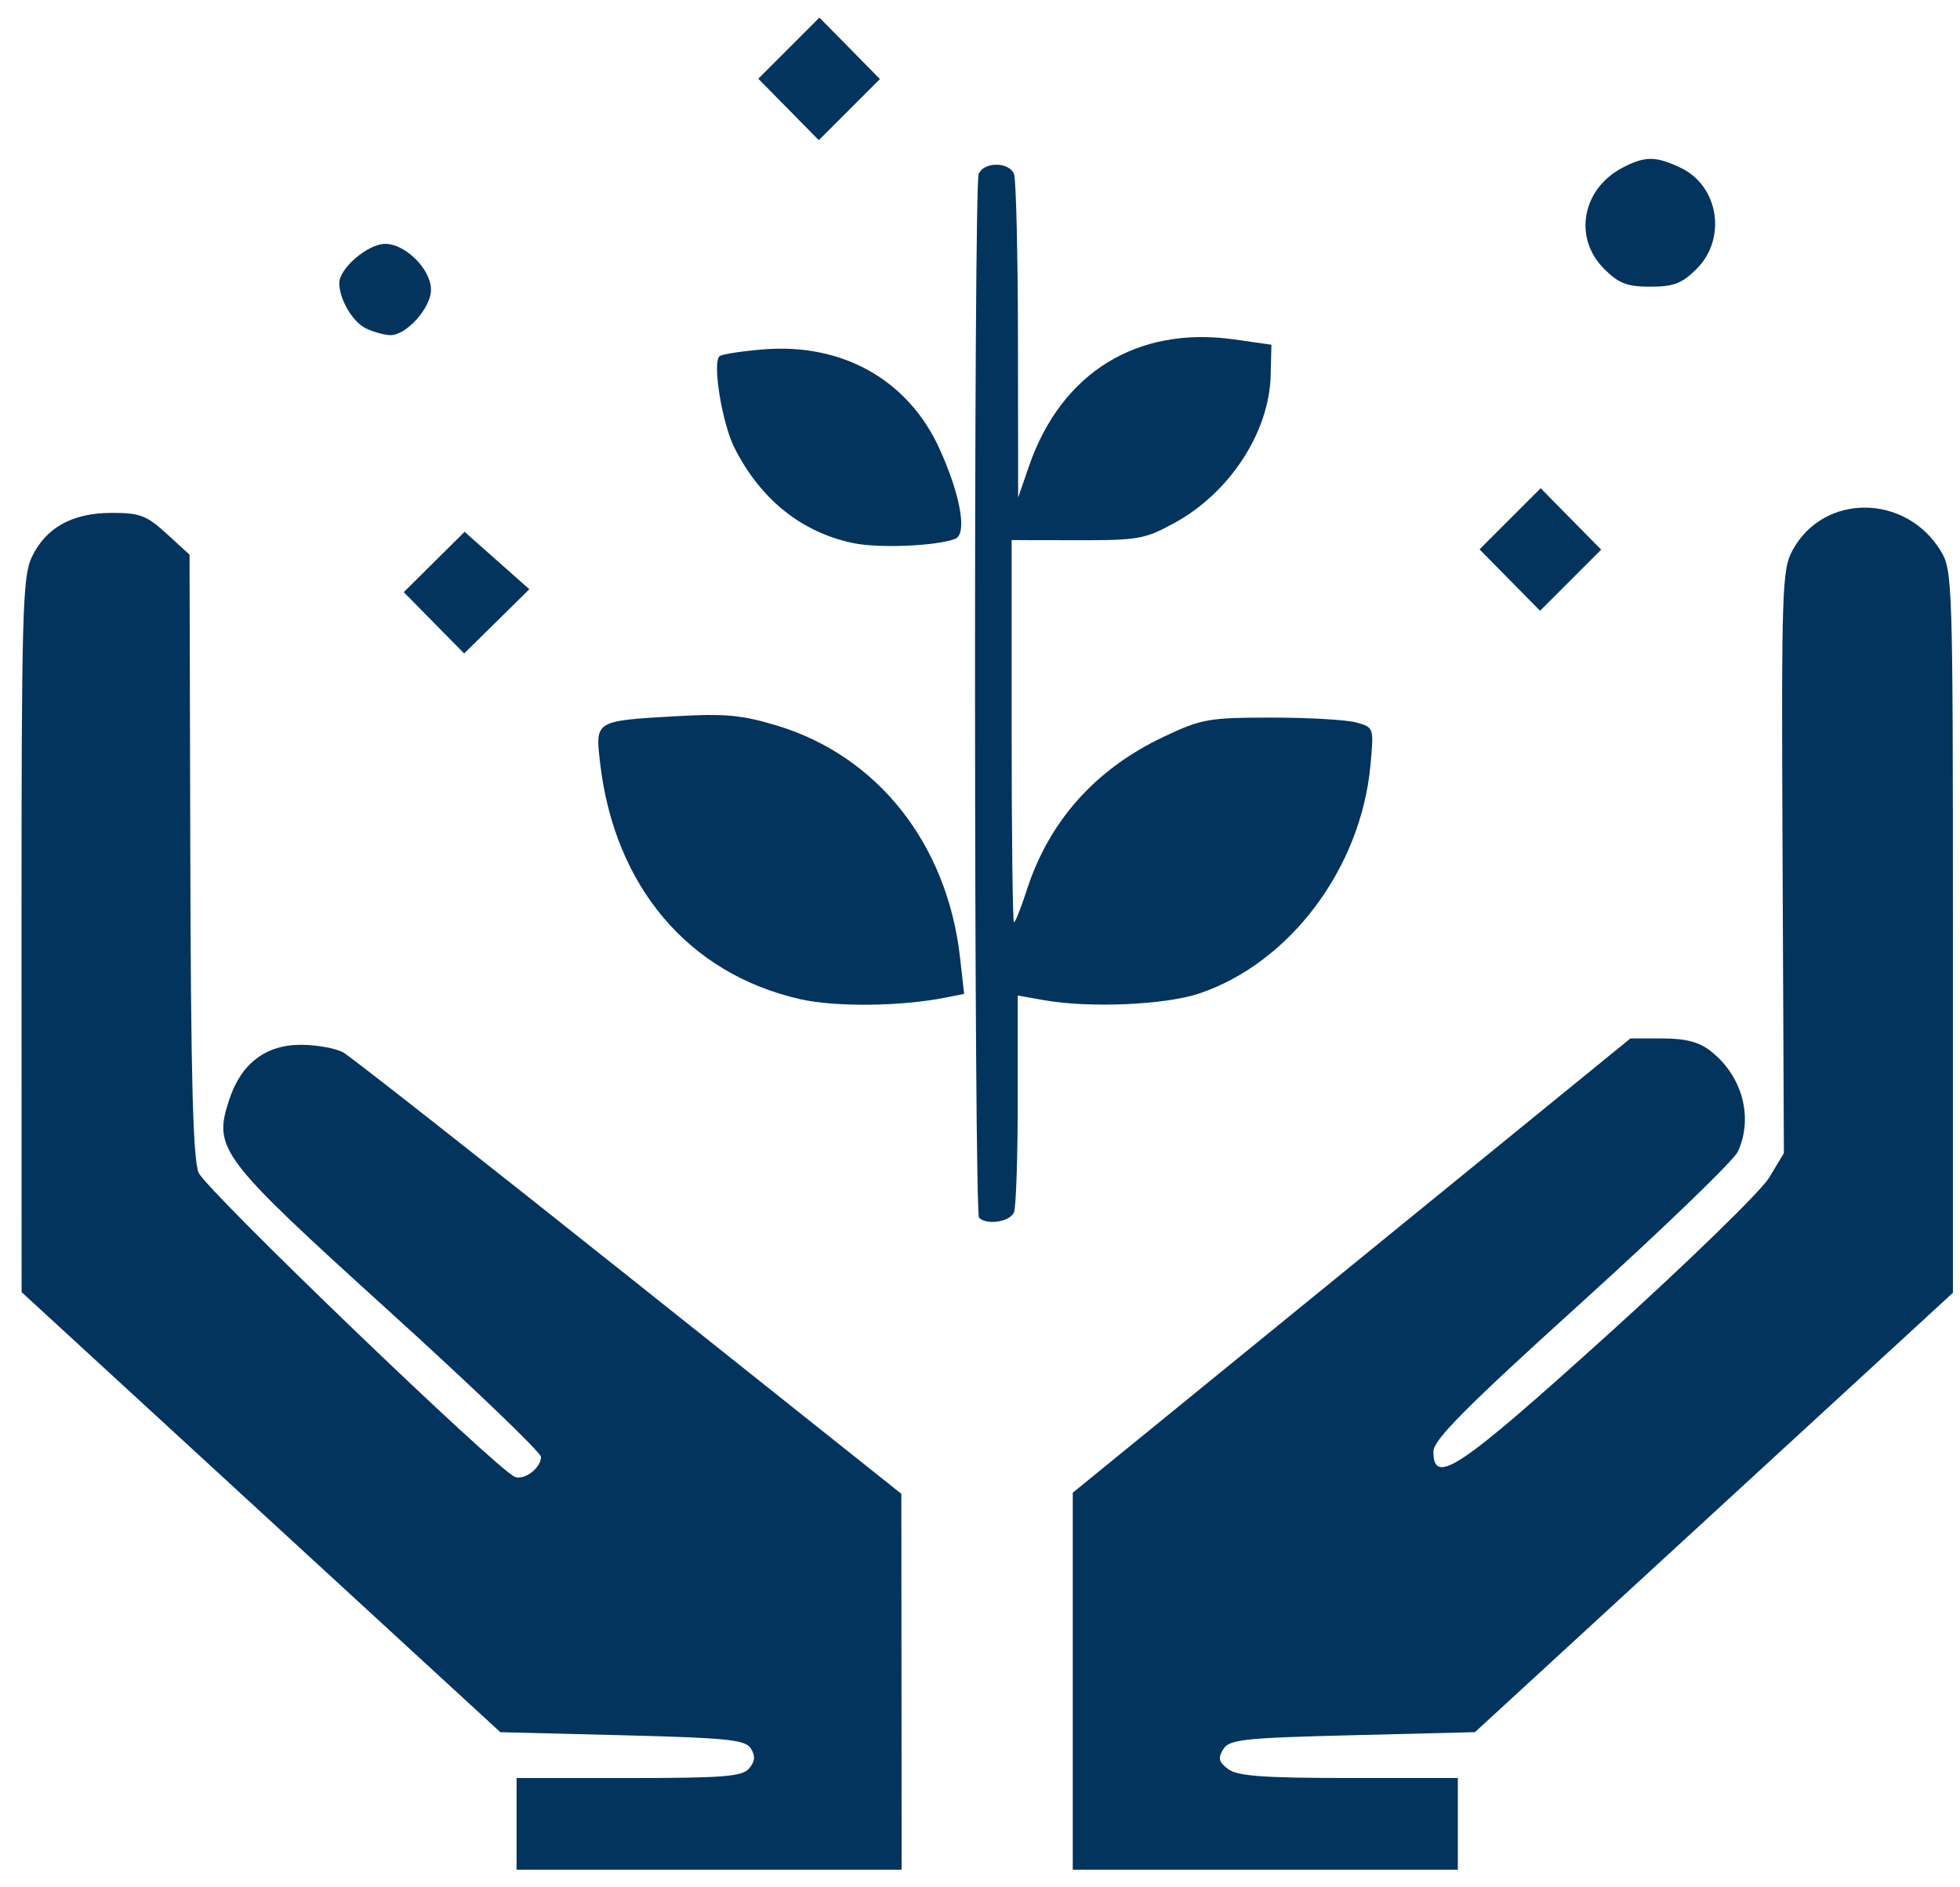
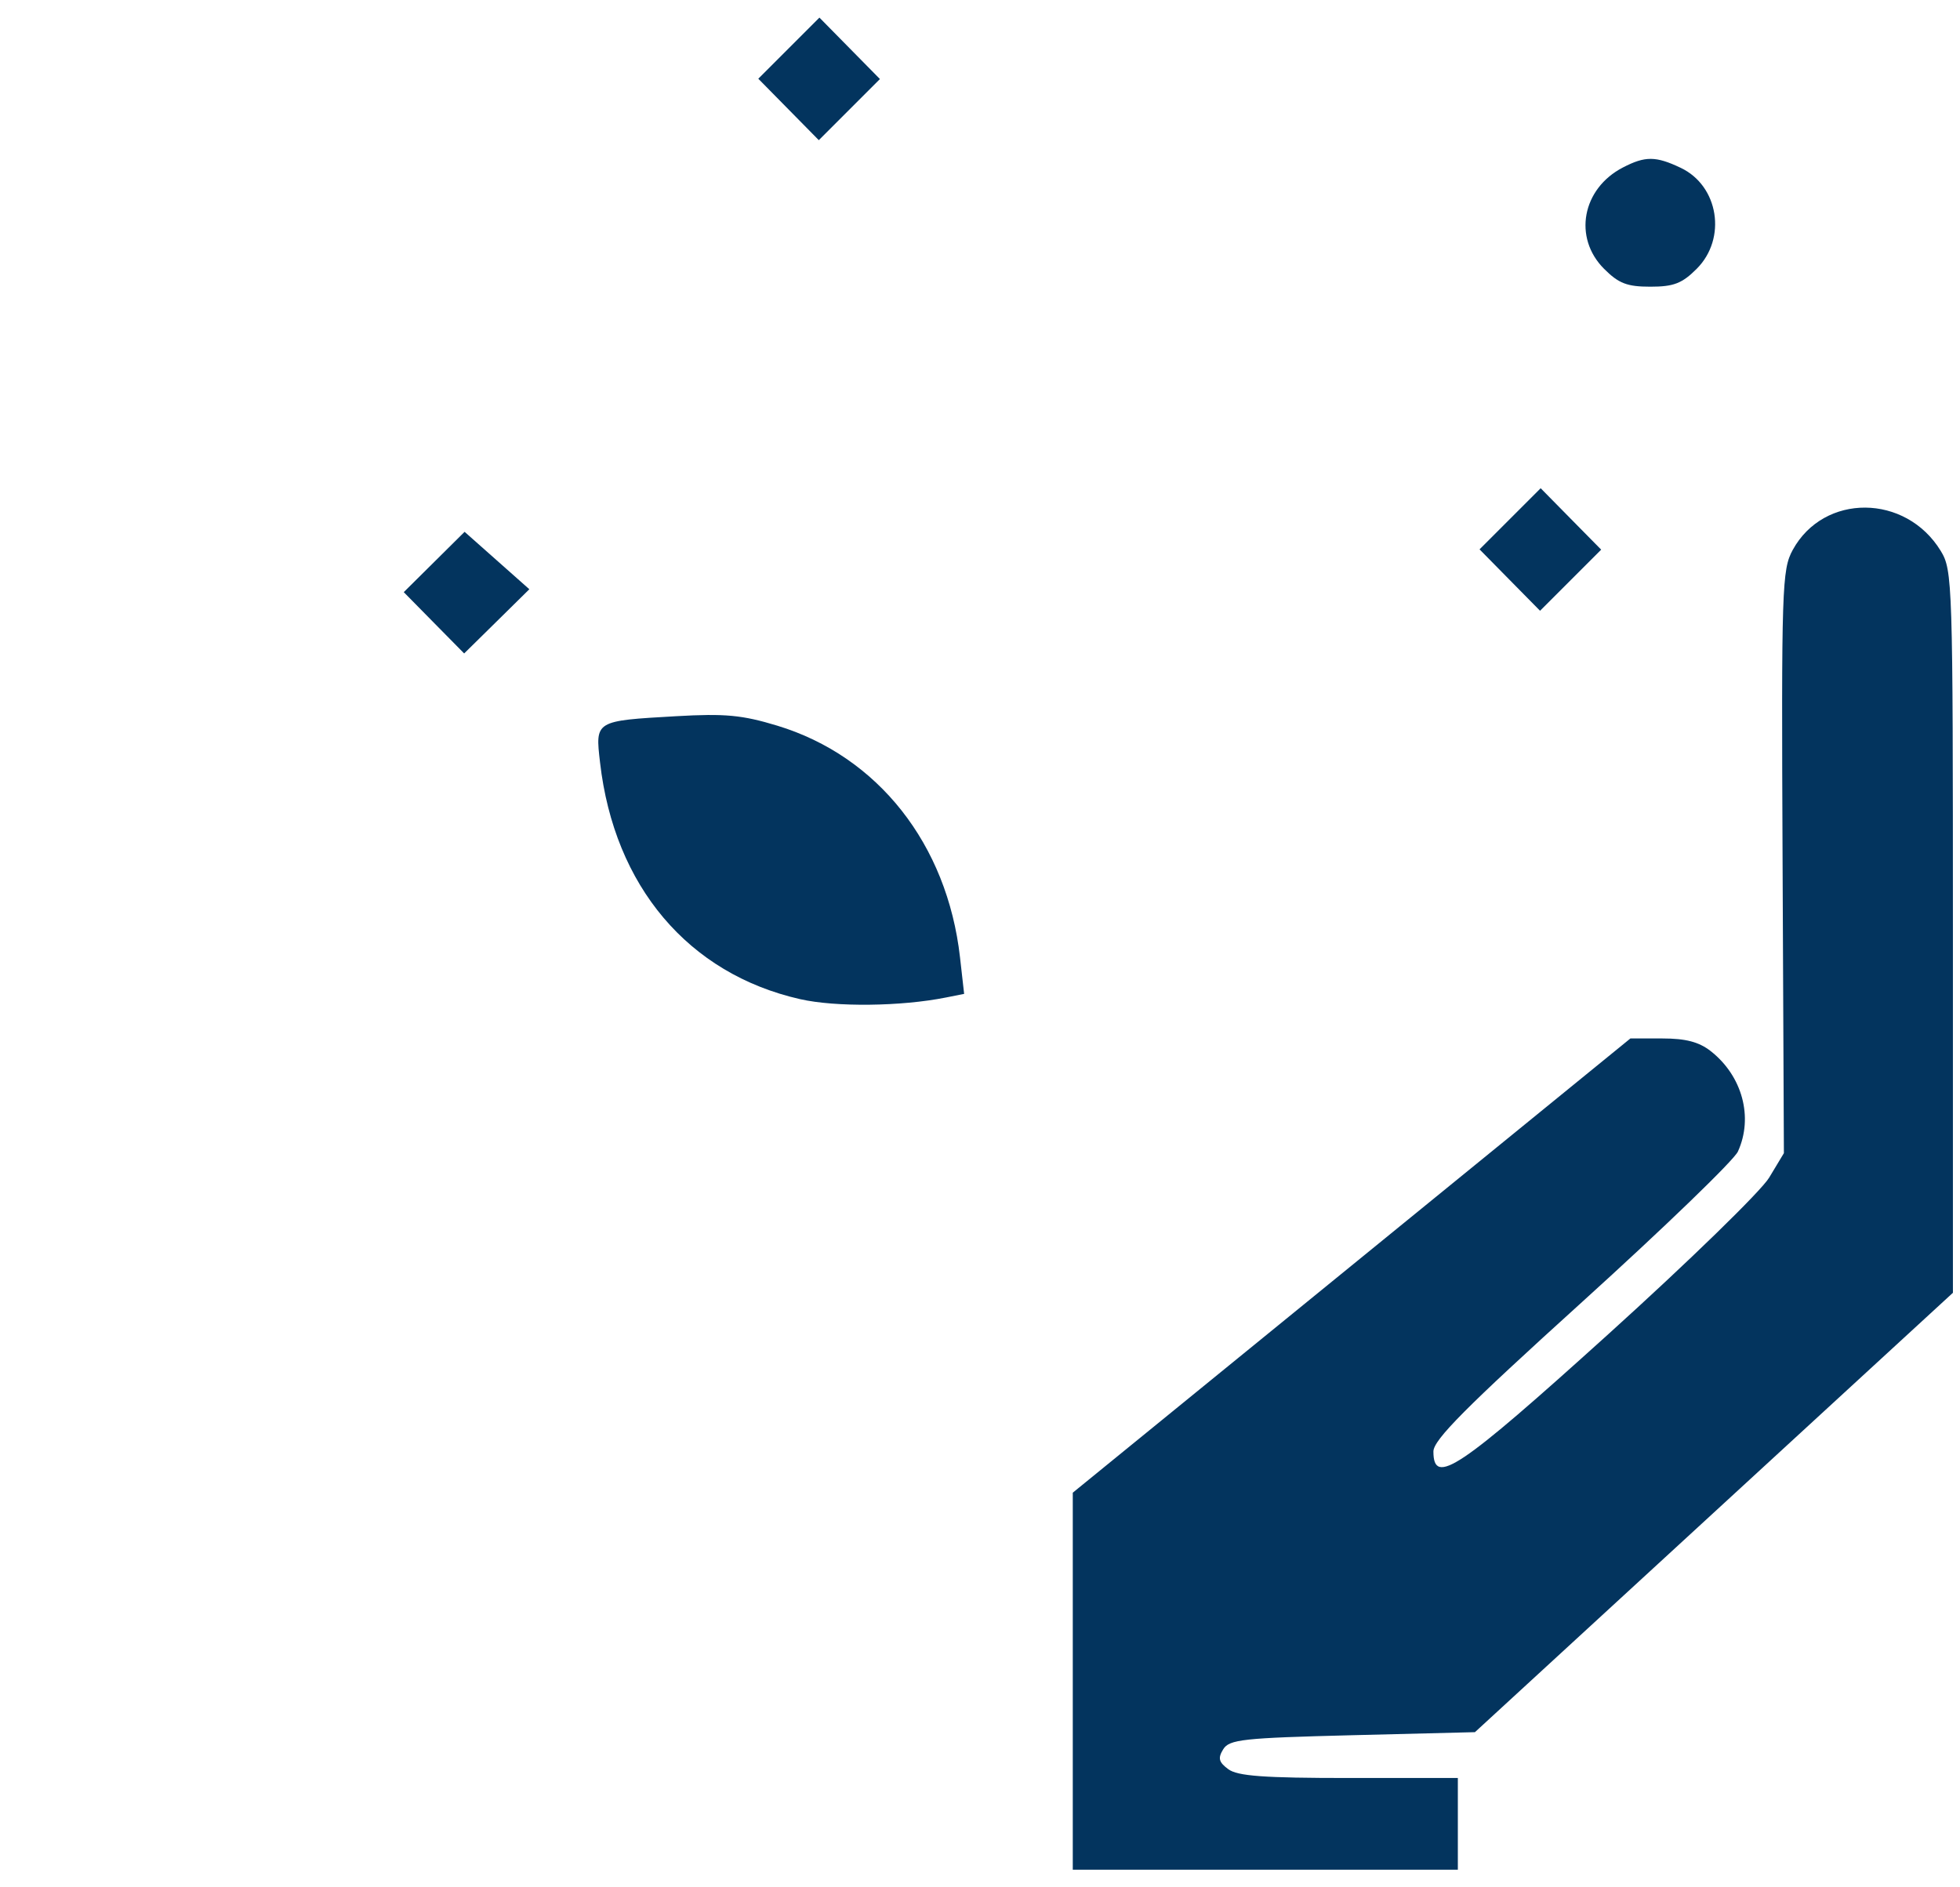
<svg xmlns="http://www.w3.org/2000/svg" width="54" height="52" viewBox="0 0 54 52" fill="none">
  <path d="M21.725 3.015L20.892 2.169L21.734 1.327L22.576 0.485L23.409 1.331L24.243 2.178L23.401 3.02L22.559 3.862L21.725 3.015Z" fill="#03345E" />
  <path d="M44.194 7.407C43.336 6.549 43.587 5.197 44.714 4.614C45.328 4.296 45.619 4.298 46.305 4.624C47.352 5.12 47.582 6.571 46.745 7.407C46.342 7.81 46.111 7.899 45.469 7.899C44.828 7.899 44.597 7.81 44.194 7.407Z" fill="#03345E" />
-   <path d="M10.083 9.048C9.714 8.87 9.348 8.247 9.348 7.798C9.348 7.393 10.136 6.719 10.611 6.719C11.172 6.719 11.874 7.421 11.874 7.982C11.874 8.488 11.186 9.251 10.745 9.234C10.578 9.228 10.28 9.144 10.083 9.048Z" fill="#03345E" />
-   <path d="M23.518 14.966C22.088 14.671 20.955 13.764 20.235 12.338C19.888 11.652 19.615 9.943 19.831 9.809C19.919 9.755 20.463 9.672 21.039 9.626C23.232 9.45 25.039 10.48 25.899 12.396C26.471 13.67 26.649 14.719 26.316 14.847C25.804 15.044 24.22 15.111 23.518 14.966Z" fill="#03345E" />
  <path d="M41.596 15.982L40.763 15.136L41.605 14.294L42.447 13.452L43.28 14.298L44.114 15.144L43.272 15.986L42.43 16.828L41.596 15.982Z" fill="#03345E" />
  <path d="M11.956 17.16L11.124 16.315L11.962 15.484L12.8 14.653L13.692 15.444L14.584 16.235L13.686 17.12L12.788 18.004L11.956 17.16Z" fill="#03345E" />
  <path d="M22.044 27.529C18.963 26.83 16.924 24.418 16.532 21.01C16.398 19.854 16.386 19.861 18.63 19.733C19.976 19.656 20.446 19.7 21.415 19.994C24.187 20.836 26.096 23.256 26.449 26.375L26.563 27.384L26.064 27.483C24.827 27.731 23.022 27.751 22.044 27.529Z" fill="#03345E" />
-   <path d="M26.974 33.551C26.833 33.411 26.823 5.162 26.963 4.797C27.096 4.452 27.805 4.452 27.938 4.797C27.994 4.943 28.043 7.008 28.046 9.386L28.051 13.708L28.353 12.835C29.242 10.263 31.338 8.972 34.01 9.353L35.029 9.498L35.008 10.345C34.971 11.893 33.895 13.556 32.39 14.39C31.55 14.855 31.375 14.887 29.682 14.884L27.872 14.881V20.146C27.872 23.043 27.901 25.412 27.936 25.412C27.972 25.412 28.13 25.014 28.287 24.528C28.904 22.619 30.179 21.19 32.061 20.3C33.1 19.808 33.303 19.772 35.029 19.771C36.047 19.771 37.1 19.832 37.368 19.906C37.853 20.041 37.854 20.045 37.756 21.096C37.492 23.924 35.542 26.523 33.052 27.369C32.109 27.689 30.02 27.78 28.756 27.556L28.04 27.429V30.28C28.04 31.848 27.994 33.251 27.938 33.398C27.836 33.662 27.188 33.766 26.974 33.551Z" fill="#03345E" />
  <path d="M29.556 46.321V41.127L37.238 34.869L44.919 28.612H45.803C46.445 28.612 46.81 28.708 47.135 28.963C48.004 29.647 48.311 30.784 47.881 31.728C47.772 31.968 45.839 33.834 43.587 35.874C40.385 38.774 39.492 39.672 39.492 39.992C39.492 40.953 40.186 40.487 44.308 36.762C46.522 34.761 48.516 32.82 48.741 32.448L49.148 31.772L49.112 23.75C49.078 16.19 49.094 15.696 49.391 15.153C50.248 13.585 52.507 13.6 53.47 15.18C53.794 15.711 53.805 16.047 53.805 25.674V35.619L47.221 41.672L40.636 47.725L37.261 47.809C34.24 47.885 33.867 47.925 33.7 48.198C33.55 48.442 33.578 48.551 33.84 48.745C34.096 48.935 34.818 48.988 37.166 48.988H40.165V50.251V51.514H34.86H29.556L29.556 46.321Z" fill="#03345E" />
-   <path d="M14.232 50.252V48.989H17.326C19.945 48.989 20.455 48.948 20.642 48.722C20.803 48.529 20.815 48.378 20.687 48.175C20.535 47.933 20.044 47.883 17.148 47.81L13.785 47.726L7.19 41.663L0.595 35.601L0.593 25.775C0.591 16.943 0.62 15.889 0.872 15.357C1.261 14.537 1.991 14.131 3.078 14.131C3.853 14.13 4.043 14.202 4.593 14.707L5.222 15.283L5.243 23.545C5.258 29.683 5.317 31.936 5.472 32.31C5.666 32.778 13.699 40.504 14.186 40.691C14.45 40.793 14.905 40.444 14.905 40.141C14.905 40.02 13.012 38.204 10.698 36.105C6.025 31.867 5.868 31.657 6.32 30.285C6.647 29.296 7.332 28.779 8.308 28.787C8.741 28.79 9.259 28.885 9.458 28.997C9.658 29.11 13.199 31.892 17.327 35.18L24.833 41.158L24.837 46.337L24.841 51.515H19.536H14.232L14.232 50.252Z" fill="#03345E" />
</svg>